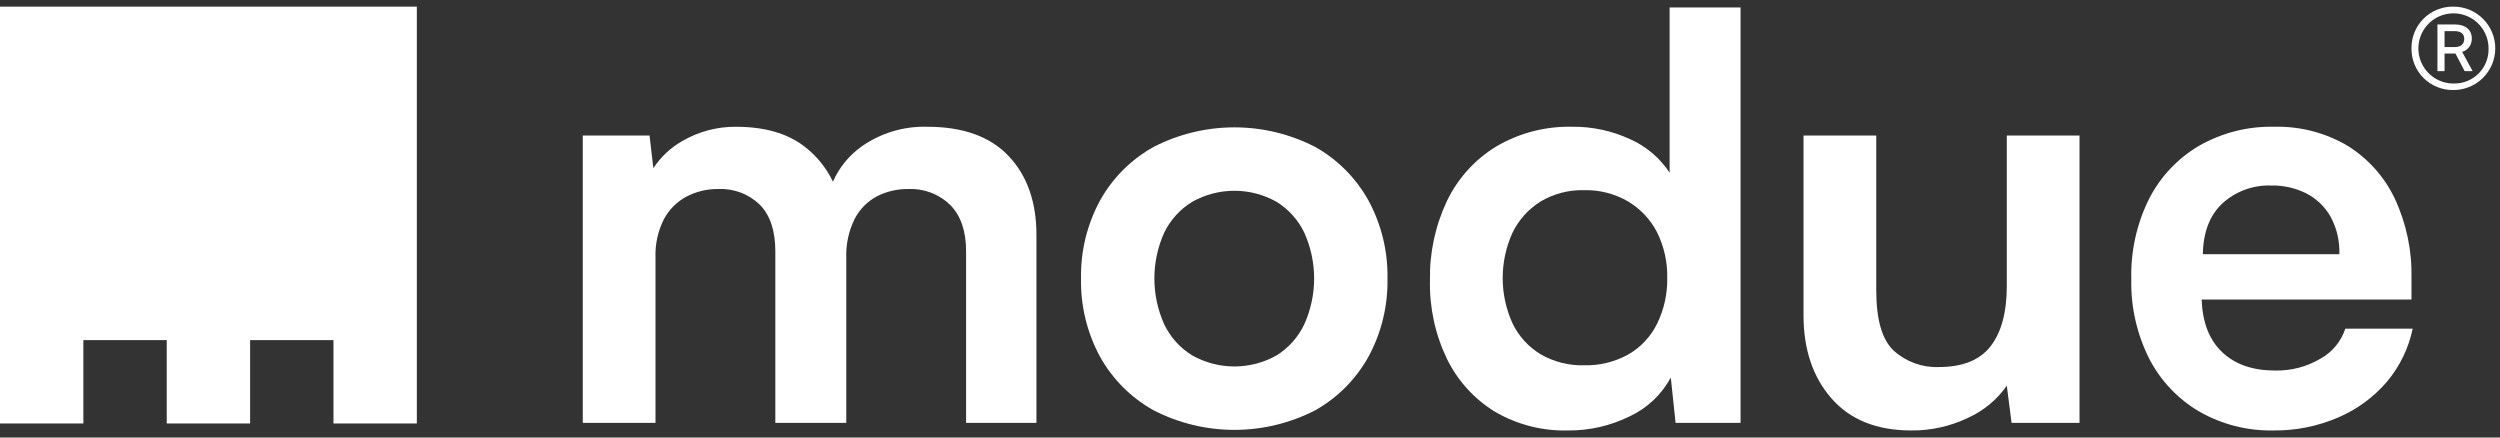
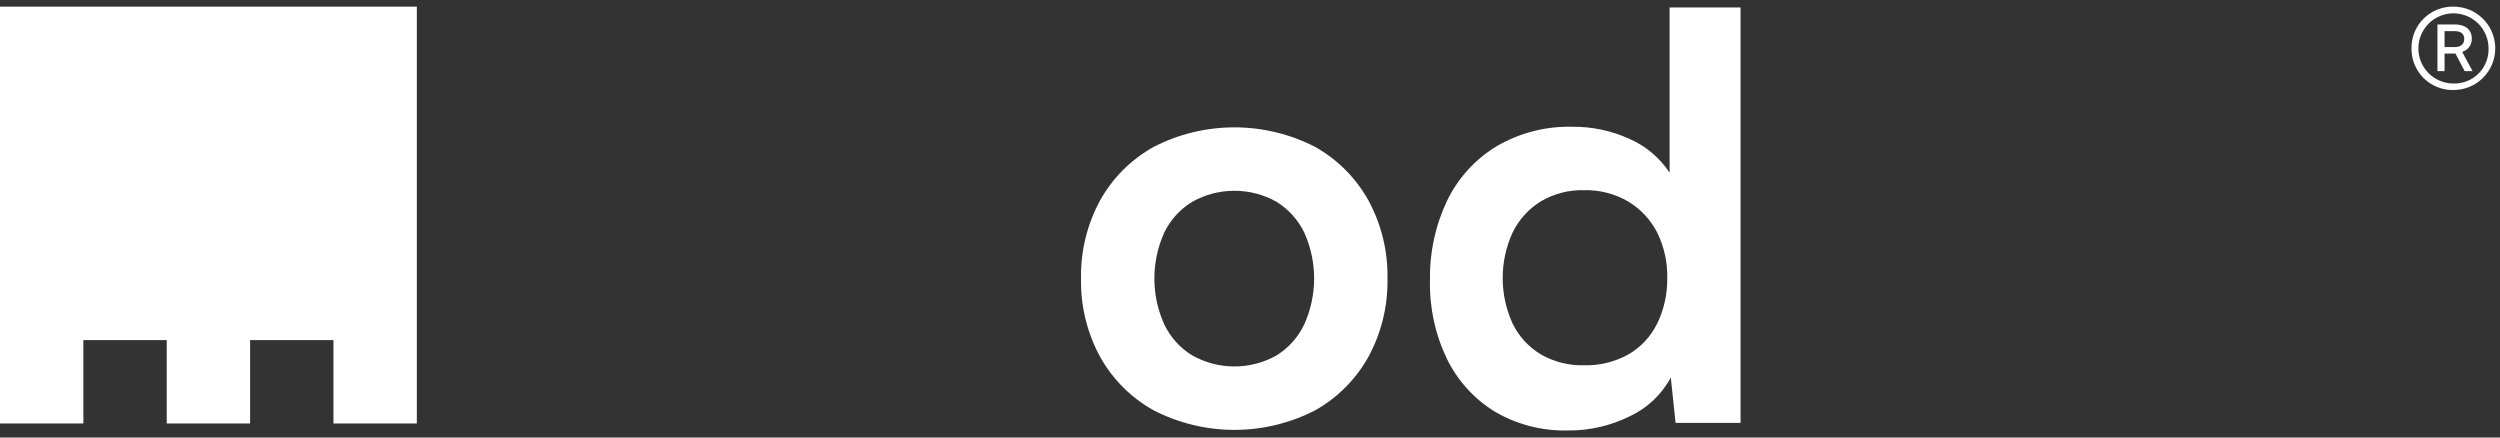
<svg xmlns="http://www.w3.org/2000/svg" width="240" height="42" viewBox="0 0 240 42" fill="none">
  <rect x="0" y="0" width="240" height="42" fill="#333333" stroke="none" />
  <path d="M0 0.638V32.65V40.654H8.003V32.65H16.007V40.654H24.01V32.65H32.013V40.654H40.016V32.65V0.638H0Z" fill="white" />
-   <path d="M89.025 12.17C86.767 12.102 84.548 12.768 82.701 14.069C81.503 14.926 80.557 16.09 79.963 17.439C79.33 16.118 78.396 14.963 77.236 14.069C75.595 12.803 73.401 12.171 70.655 12.17C68.846 12.154 67.066 12.626 65.503 13.538C64.382 14.174 63.428 15.068 62.721 16.146L62.356 13.008H55.946V40.598H62.928V24.736C62.88 23.459 63.156 22.191 63.73 21.05C64.222 20.124 64.979 19.366 65.905 18.872C66.84 18.383 67.882 18.134 68.938 18.146C69.673 18.11 70.408 18.224 71.097 18.484C71.787 18.743 72.415 19.141 72.944 19.654C73.936 20.659 74.431 22.149 74.432 24.122V40.598H81.242V24.792C81.192 23.488 81.468 22.193 82.043 21.022C82.519 20.094 83.268 19.334 84.189 18.844C85.119 18.37 86.15 18.131 87.194 18.146C87.936 18.112 88.677 18.23 89.371 18.494C90.065 18.759 90.697 19.163 91.228 19.682C92.239 20.706 92.745 22.186 92.745 24.122V40.598H99.498V22.558C99.498 19.393 98.611 16.871 96.837 14.99C95.063 13.11 92.459 12.17 89.025 12.17Z" fill="white" />
  <path d="M126.243 14.097C123.848 12.867 121.195 12.226 118.503 12.226C115.81 12.226 113.157 12.867 110.762 14.097C108.599 15.295 106.815 17.075 105.612 19.235C104.359 21.537 103.728 24.126 103.78 26.746C103.728 29.367 104.359 31.956 105.612 34.259C106.815 36.419 108.599 38.199 110.762 39.397C113.157 40.627 115.81 41.268 118.503 41.268C121.195 41.268 123.848 40.627 126.243 39.397C128.394 38.192 130.167 36.413 131.365 34.259C132.617 31.956 133.248 29.367 133.197 26.746C133.248 24.126 132.617 21.538 131.365 19.235C130.167 17.081 128.394 15.302 126.243 14.097ZM125.213 31.131C124.631 32.362 123.708 33.399 122.552 34.119C121.316 34.815 119.921 35.18 118.503 35.18C117.085 35.18 115.69 34.815 114.454 34.119C113.285 33.407 112.35 32.368 111.764 31.131C111.142 29.749 110.82 28.25 110.82 26.733C110.82 25.217 111.142 23.718 111.764 22.335C112.356 21.109 113.291 20.081 114.454 19.374C115.69 18.679 117.085 18.314 118.503 18.314C119.921 18.314 121.316 18.679 122.552 19.374C123.702 20.088 124.625 21.115 125.213 22.335C125.835 23.718 126.157 25.217 126.157 26.733C126.157 28.25 125.835 29.749 125.213 31.131Z" fill="white" />
  <path d="M160.283 16.582C159.345 15.153 158.013 14.028 156.448 13.342C154.726 12.551 152.85 12.15 150.954 12.169C148.383 12.103 145.844 12.761 143.629 14.068C141.584 15.317 139.945 17.131 138.908 19.291C137.784 21.672 137.226 24.281 137.277 26.914C137.219 29.52 137.778 32.104 138.908 34.454C139.925 36.537 141.513 38.29 143.486 39.508C145.625 40.764 148.074 41.393 150.554 41.324C152.587 41.339 154.595 40.879 156.42 39.983C158.116 39.199 159.512 37.886 160.397 36.241L160.855 40.597H167.093V0.719H160.283V16.582ZM159.081 31.075C158.472 32.317 157.506 33.347 156.306 34.035C155.02 34.745 153.568 35.102 152.099 35.068C150.626 35.112 149.169 34.744 147.893 34.007C146.729 33.3 145.795 32.273 145.203 31.047C144.581 29.679 144.258 28.194 144.258 26.691C144.258 25.188 144.581 23.702 145.203 22.334C145.799 21.104 146.732 20.068 147.893 19.346C149.163 18.591 150.622 18.214 152.099 18.257C153.575 18.224 155.031 18.601 156.306 19.346C157.49 20.054 158.451 21.079 159.081 22.306C159.755 23.667 160.089 25.172 160.054 26.69C160.081 28.208 159.748 29.711 159.081 31.075Z" fill="white" />
-   <path d="M192.653 27.473C192.653 29.968 192.138 31.886 191.108 33.225C190.077 34.566 188.417 35.236 186.128 35.236C184.539 35.297 182.989 34.736 181.808 33.672C180.682 32.63 180.119 30.694 180.12 27.864V13.008H173.138V30.265C173.138 33.542 174.034 36.205 175.827 38.252C177.62 40.3 180.177 41.324 183.496 41.324C185.367 41.34 187.217 40.93 188.904 40.123C190.412 39.449 191.708 38.378 192.653 37.023L193.111 40.598H199.635V13.008H192.653V27.473Z" fill="white" />
-   <path d="M225.15 31.55C224.75 32.774 223.902 33.802 222.775 34.426C221.453 35.211 219.935 35.608 218.398 35.571C216.26 35.571 214.572 34.984 213.332 33.811C212.092 32.639 211.434 30.954 211.358 28.757H231.502V26.69C231.561 24.06 231.013 21.451 229.9 19.067C228.905 16.97 227.325 15.205 225.35 13.985C223.212 12.728 220.762 12.099 218.283 12.169C215.778 12.117 213.306 12.744 211.129 13.985C209.076 15.187 207.408 16.95 206.322 19.067C205.126 21.466 204.537 24.122 204.605 26.802C204.545 29.445 205.134 32.063 206.322 34.426C207.408 36.543 209.076 38.306 211.129 39.508C213.287 40.743 215.74 41.371 218.226 41.324C220.38 41.351 222.515 40.922 224.492 40.067C226.29 39.295 227.886 38.12 229.157 36.632C230.383 35.167 231.229 33.421 231.618 31.55H225.15ZM213.361 19.514C214.643 18.355 216.327 17.743 218.054 17.81C219.214 17.787 220.363 18.046 221.402 18.564C222.37 19.062 223.174 19.828 223.72 20.771C224.327 21.882 224.624 23.136 224.578 24.401H211.473C211.51 22.279 212.14 20.65 213.361 19.514Z" fill="white" />
  <path d="M231.502 4.619C231.498 4.09 231.6 3.565 231.803 3.077C232.005 2.588 232.304 2.145 232.681 1.774C233.057 1.402 233.505 1.11 233.997 0.915C234.489 0.72 235.014 0.626 235.543 0.638C236.605 0.638 237.622 1.059 238.373 1.81C239.123 2.56 239.545 3.578 239.545 4.639C239.545 5.701 239.123 6.718 238.373 7.469C237.622 8.219 236.605 8.641 235.543 8.641C235.011 8.653 234.481 8.558 233.987 8.36C233.492 8.163 233.042 7.867 232.665 7.492C232.287 7.116 231.99 6.668 231.79 6.174C231.59 5.68 231.492 5.151 231.502 4.619ZM238.901 4.619C238.895 3.954 238.692 3.305 238.318 2.755C237.944 2.205 237.415 1.778 236.798 1.528C236.182 1.278 235.505 1.216 234.853 1.35C234.202 1.484 233.604 1.809 233.137 2.282C232.669 2.755 232.352 3.356 232.226 4.01C232.1 4.663 232.17 5.339 232.427 5.952C232.684 6.566 233.118 7.089 233.672 7.457C234.227 7.824 234.878 8.019 235.543 8.017C235.991 8.028 236.436 7.948 236.851 7.781C237.266 7.613 237.643 7.363 237.957 7.044C238.272 6.726 238.518 6.346 238.68 5.929C238.842 5.512 238.917 5.066 238.901 4.619ZM233.994 6.831V2.347H235.683C236.669 2.347 237.293 2.85 237.293 3.694C237.304 3.981 237.218 4.263 237.051 4.496C236.883 4.729 236.643 4.899 236.368 4.981L237.373 6.831H236.608L235.724 5.142H234.678V6.831L233.994 6.831ZM235.664 2.991H234.678V4.519H235.664C236.227 4.519 236.568 4.237 236.568 3.735C236.568 3.232 236.227 2.991 235.664 2.991Z" fill="white" />
</svg>